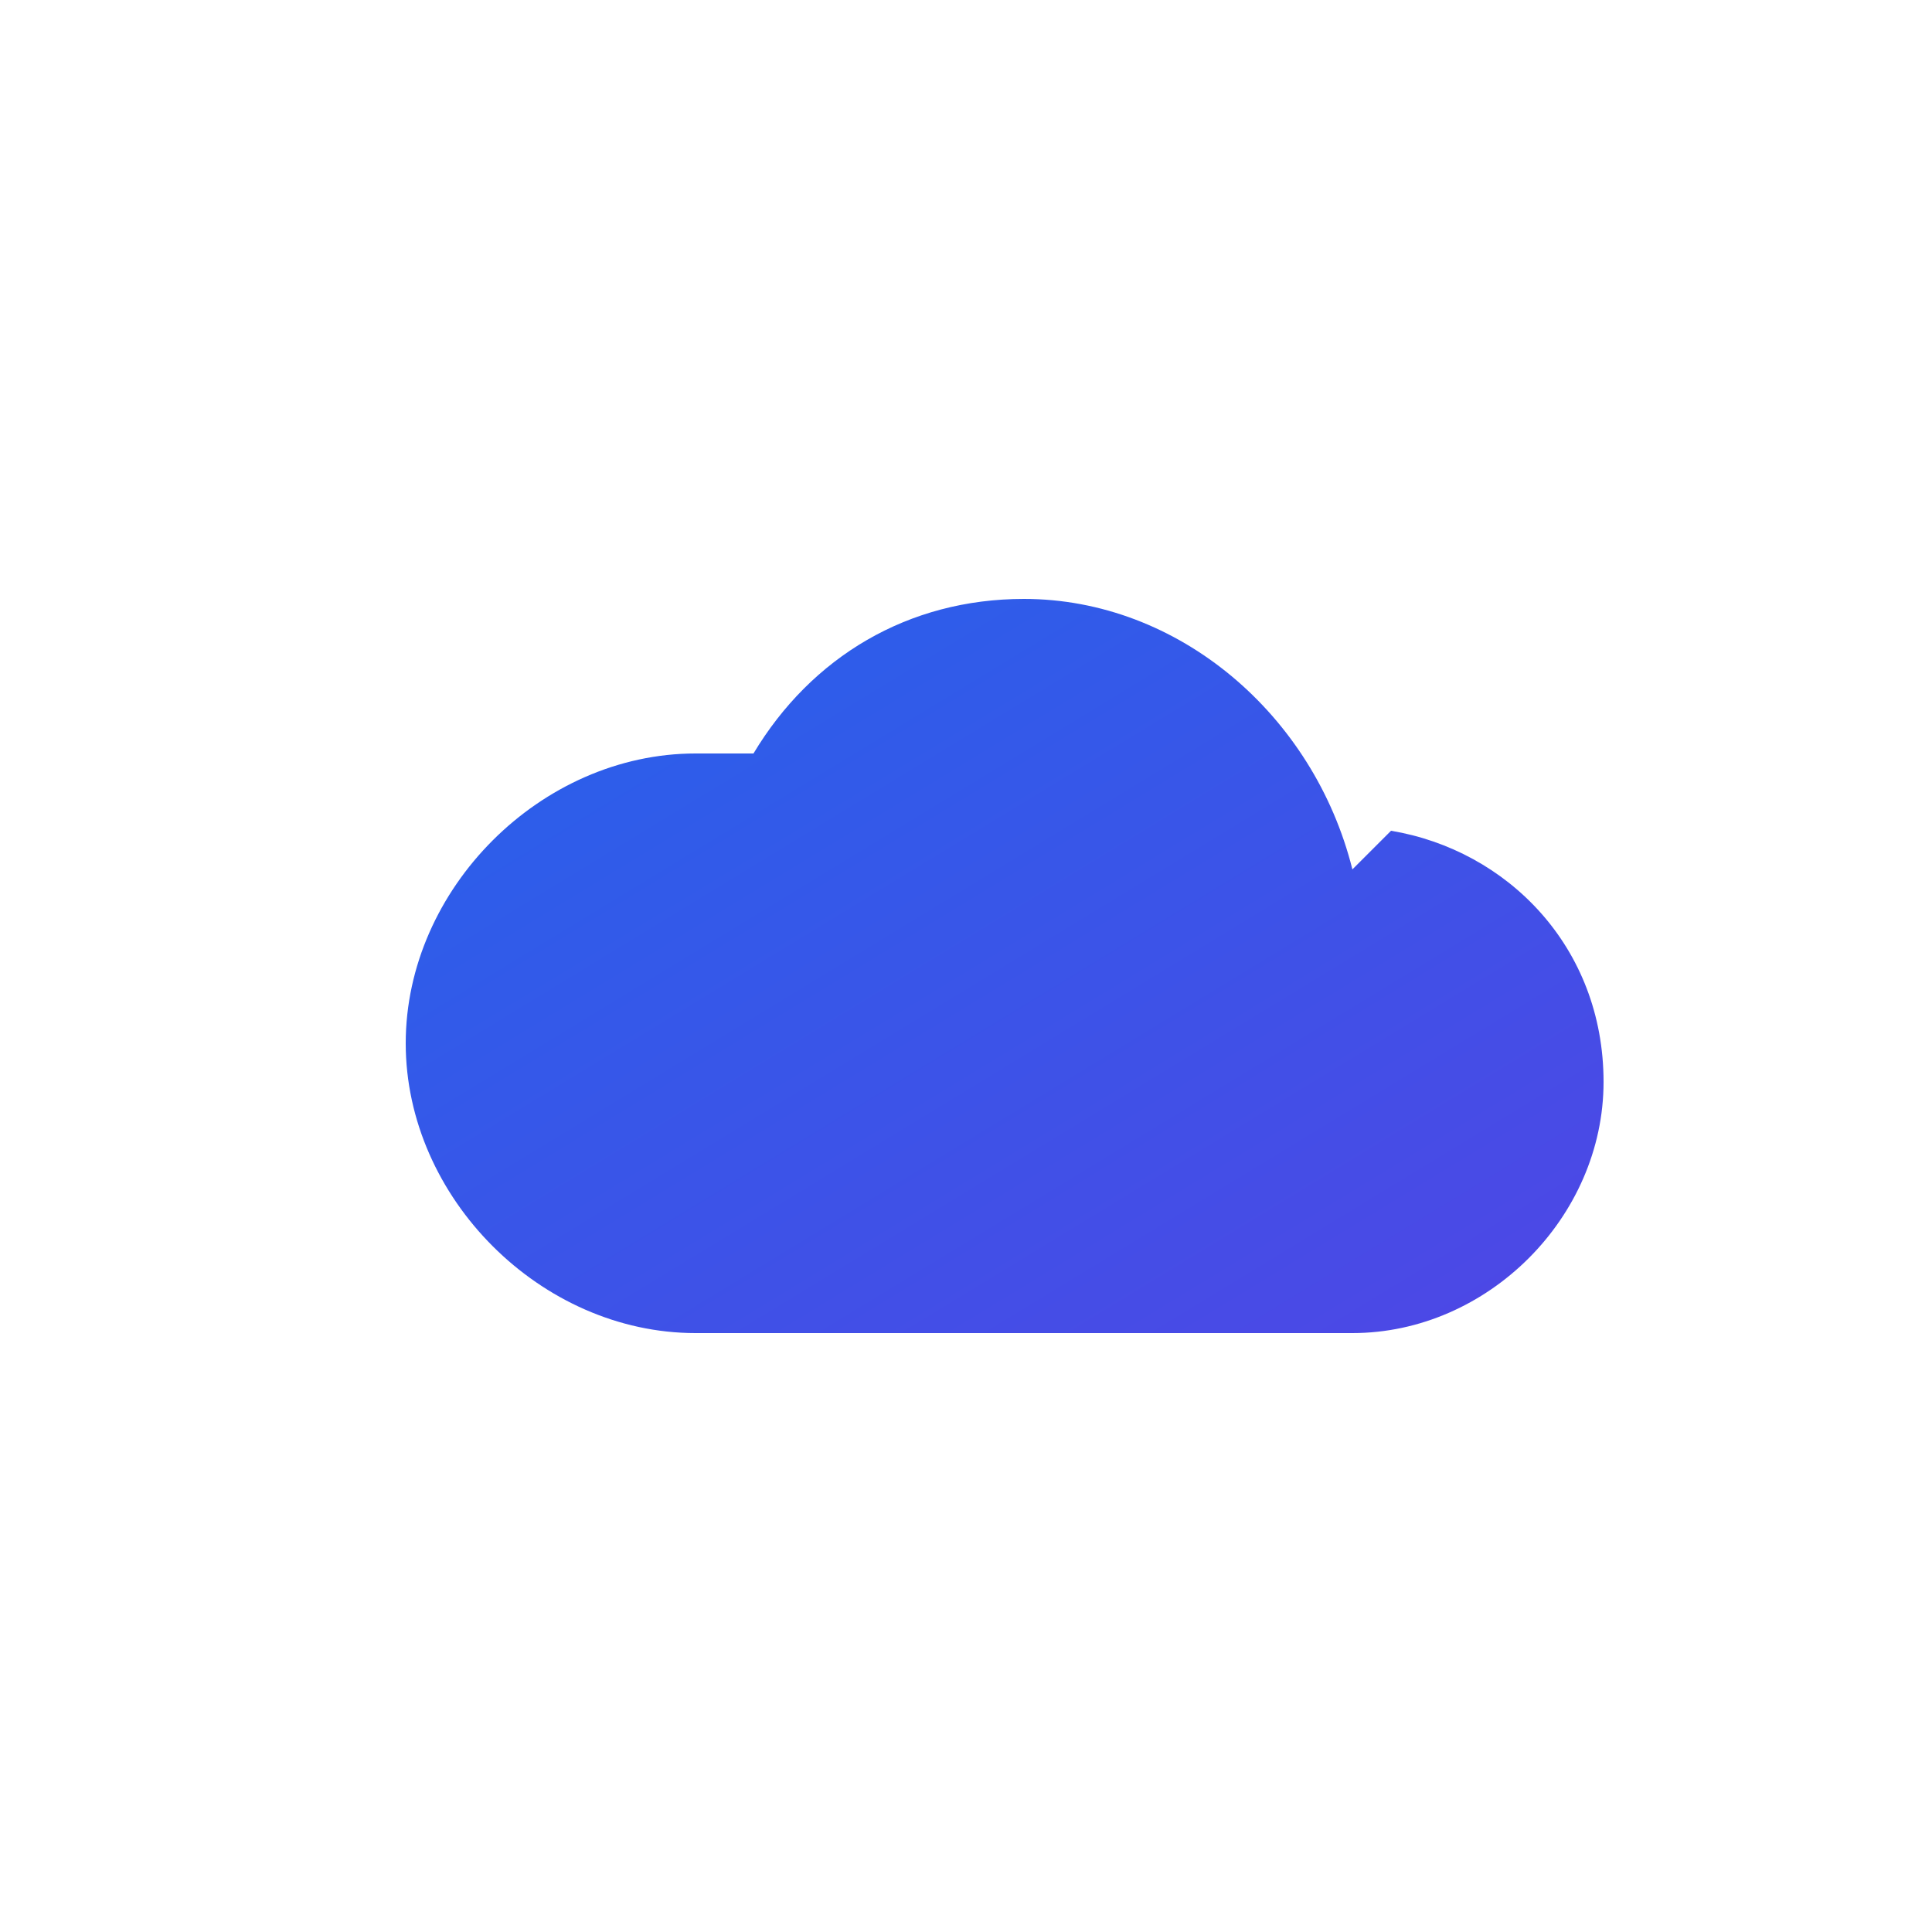
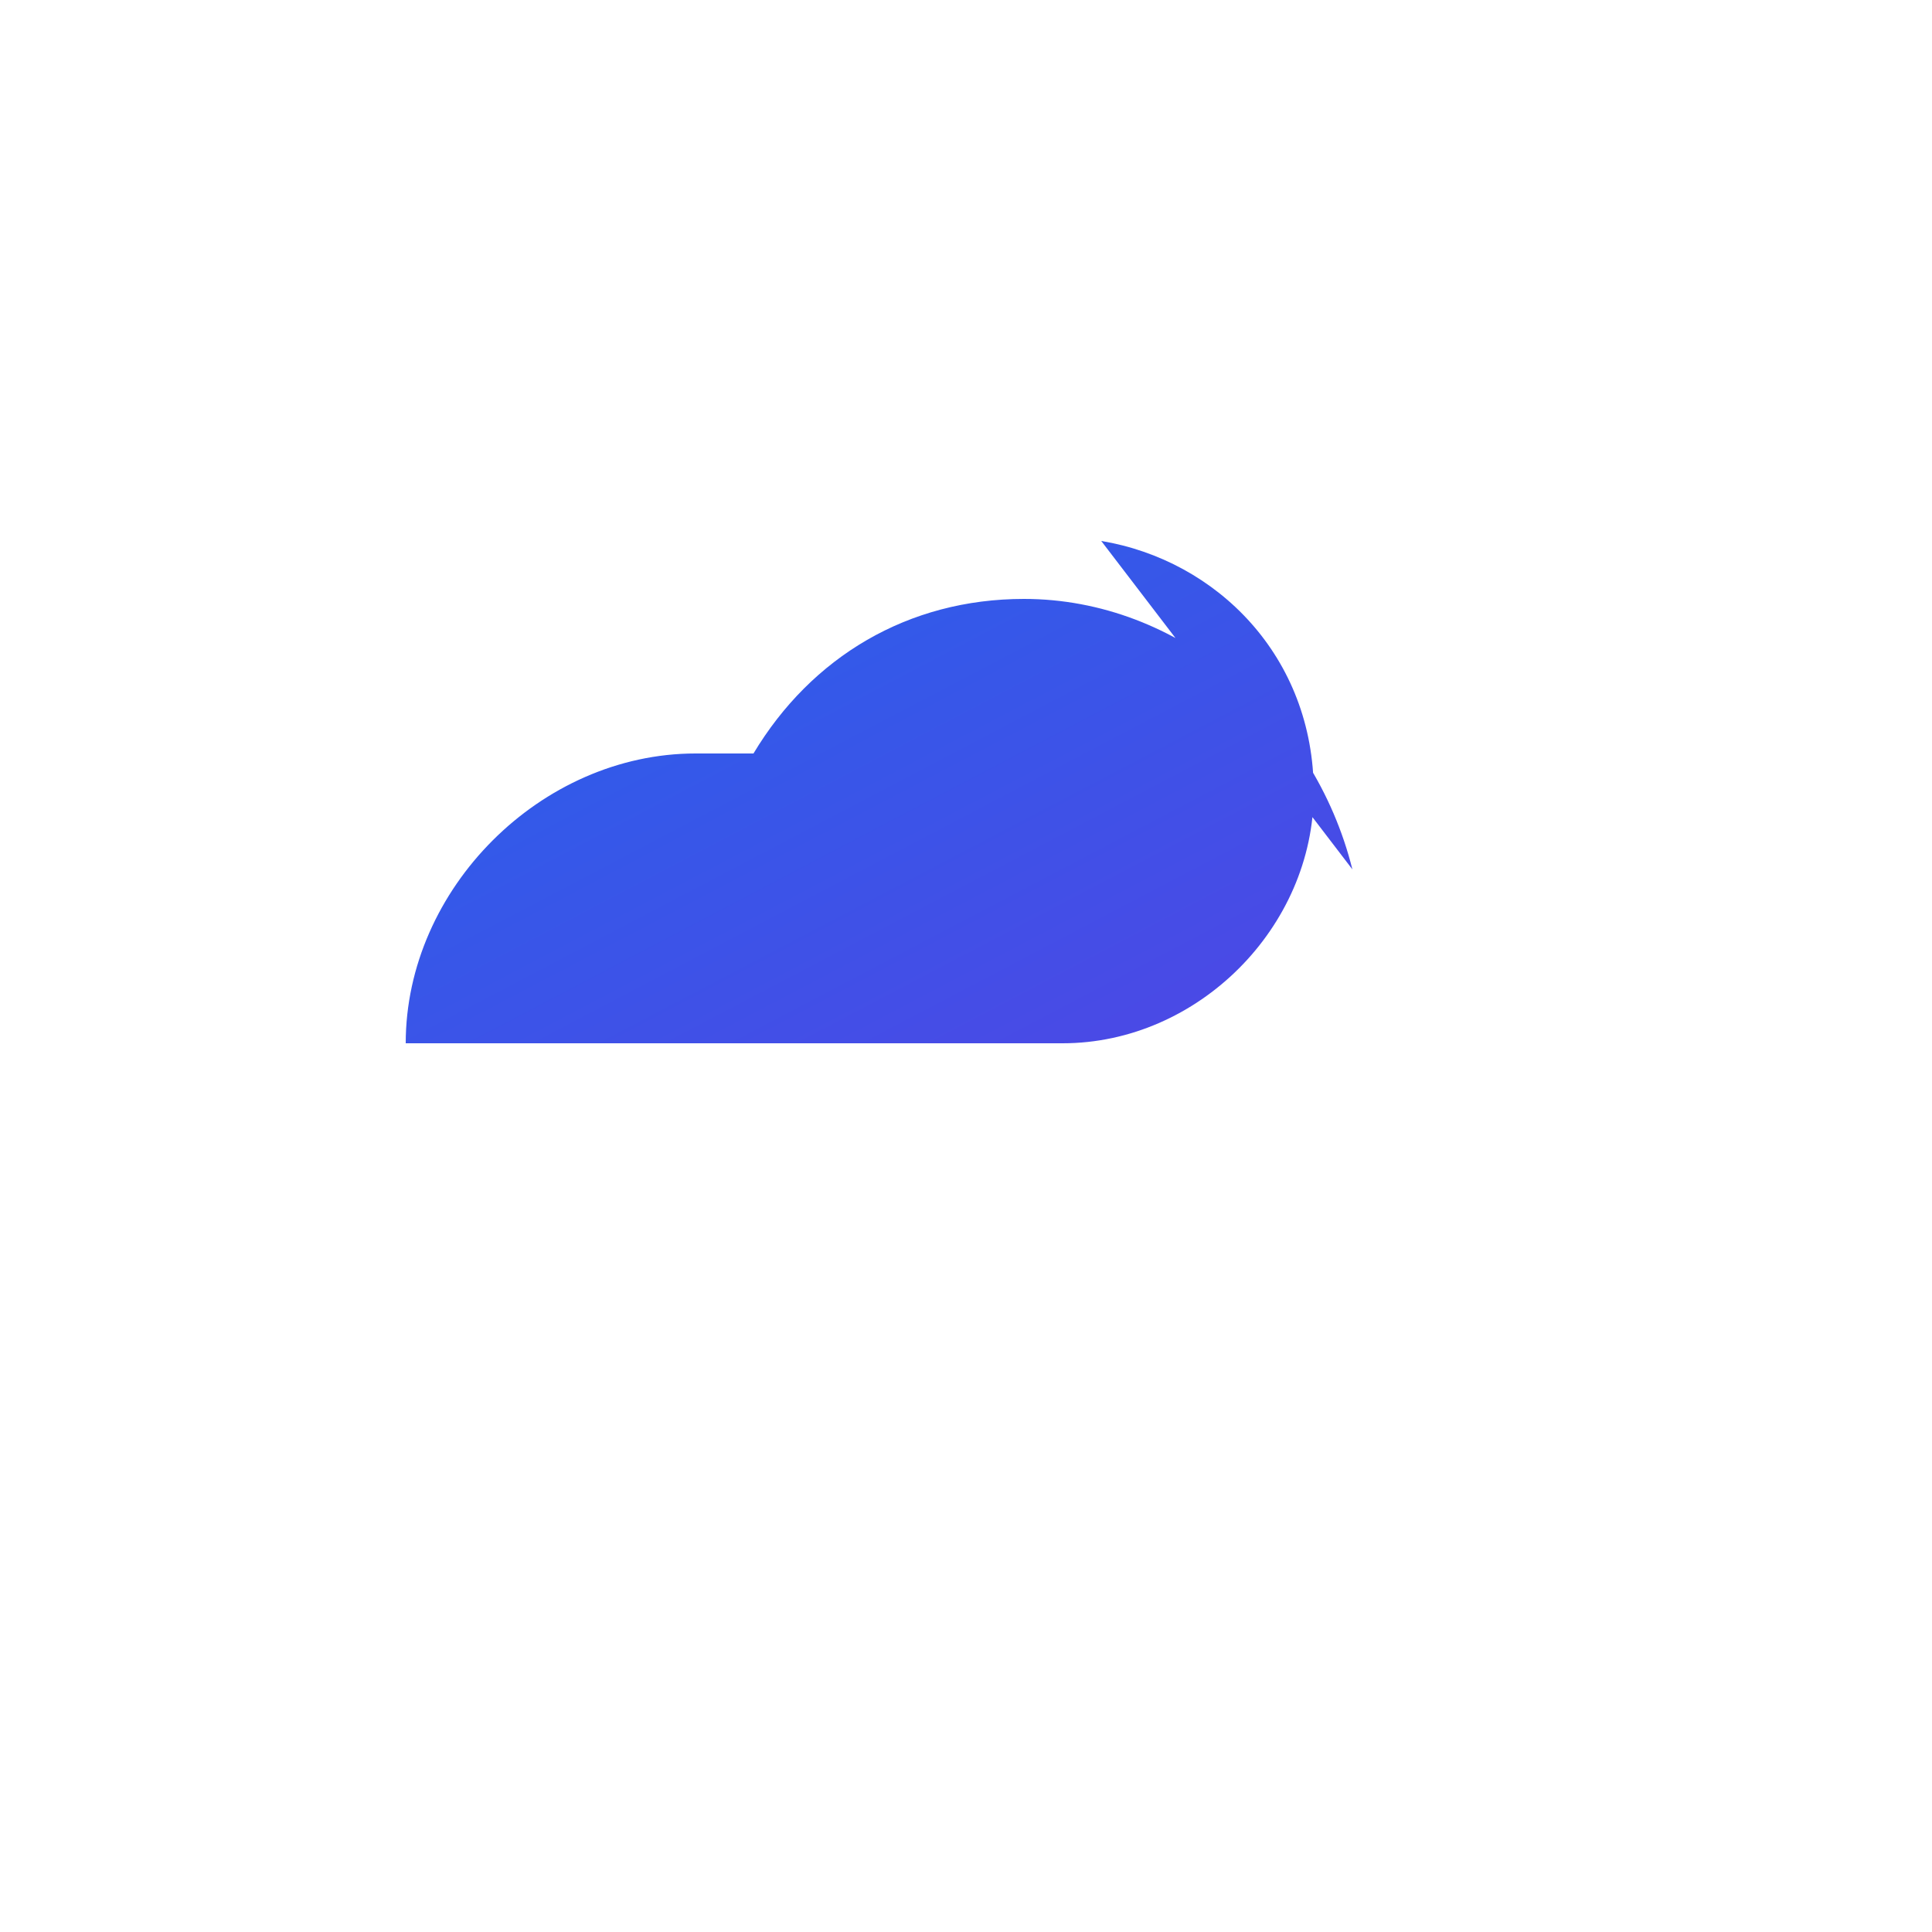
<svg xmlns="http://www.w3.org/2000/svg" viewBox="0 0 100 100">
  <defs>
    <linearGradient id="cloudGrad" x1="0%" y1="0%" x2="100%" y2="100%">
      <stop offset="0%" style="stop-color:#2563eb;stop-opacity:1" />
      <stop offset="100%" style="stop-color:#4f46e5;stop-opacity:1" />
    </linearGradient>
  </defs>
-   <path d="M70 45c-2-8-9-14-17-14-6 0-11 3-14 8-1 0-2 0-3 0-8 0-15 7-15 15s7 15 15 15h34c7 0 13-6 13-13 0-7-5-12-11-13z" fill="url(#cloudGrad)" />
+   <path d="M70 45c-2-8-9-14-17-14-6 0-11 3-14 8-1 0-2 0-3 0-8 0-15 7-15 15h34c7 0 13-6 13-13 0-7-5-12-11-13z" fill="url(#cloudGrad)" />
</svg>